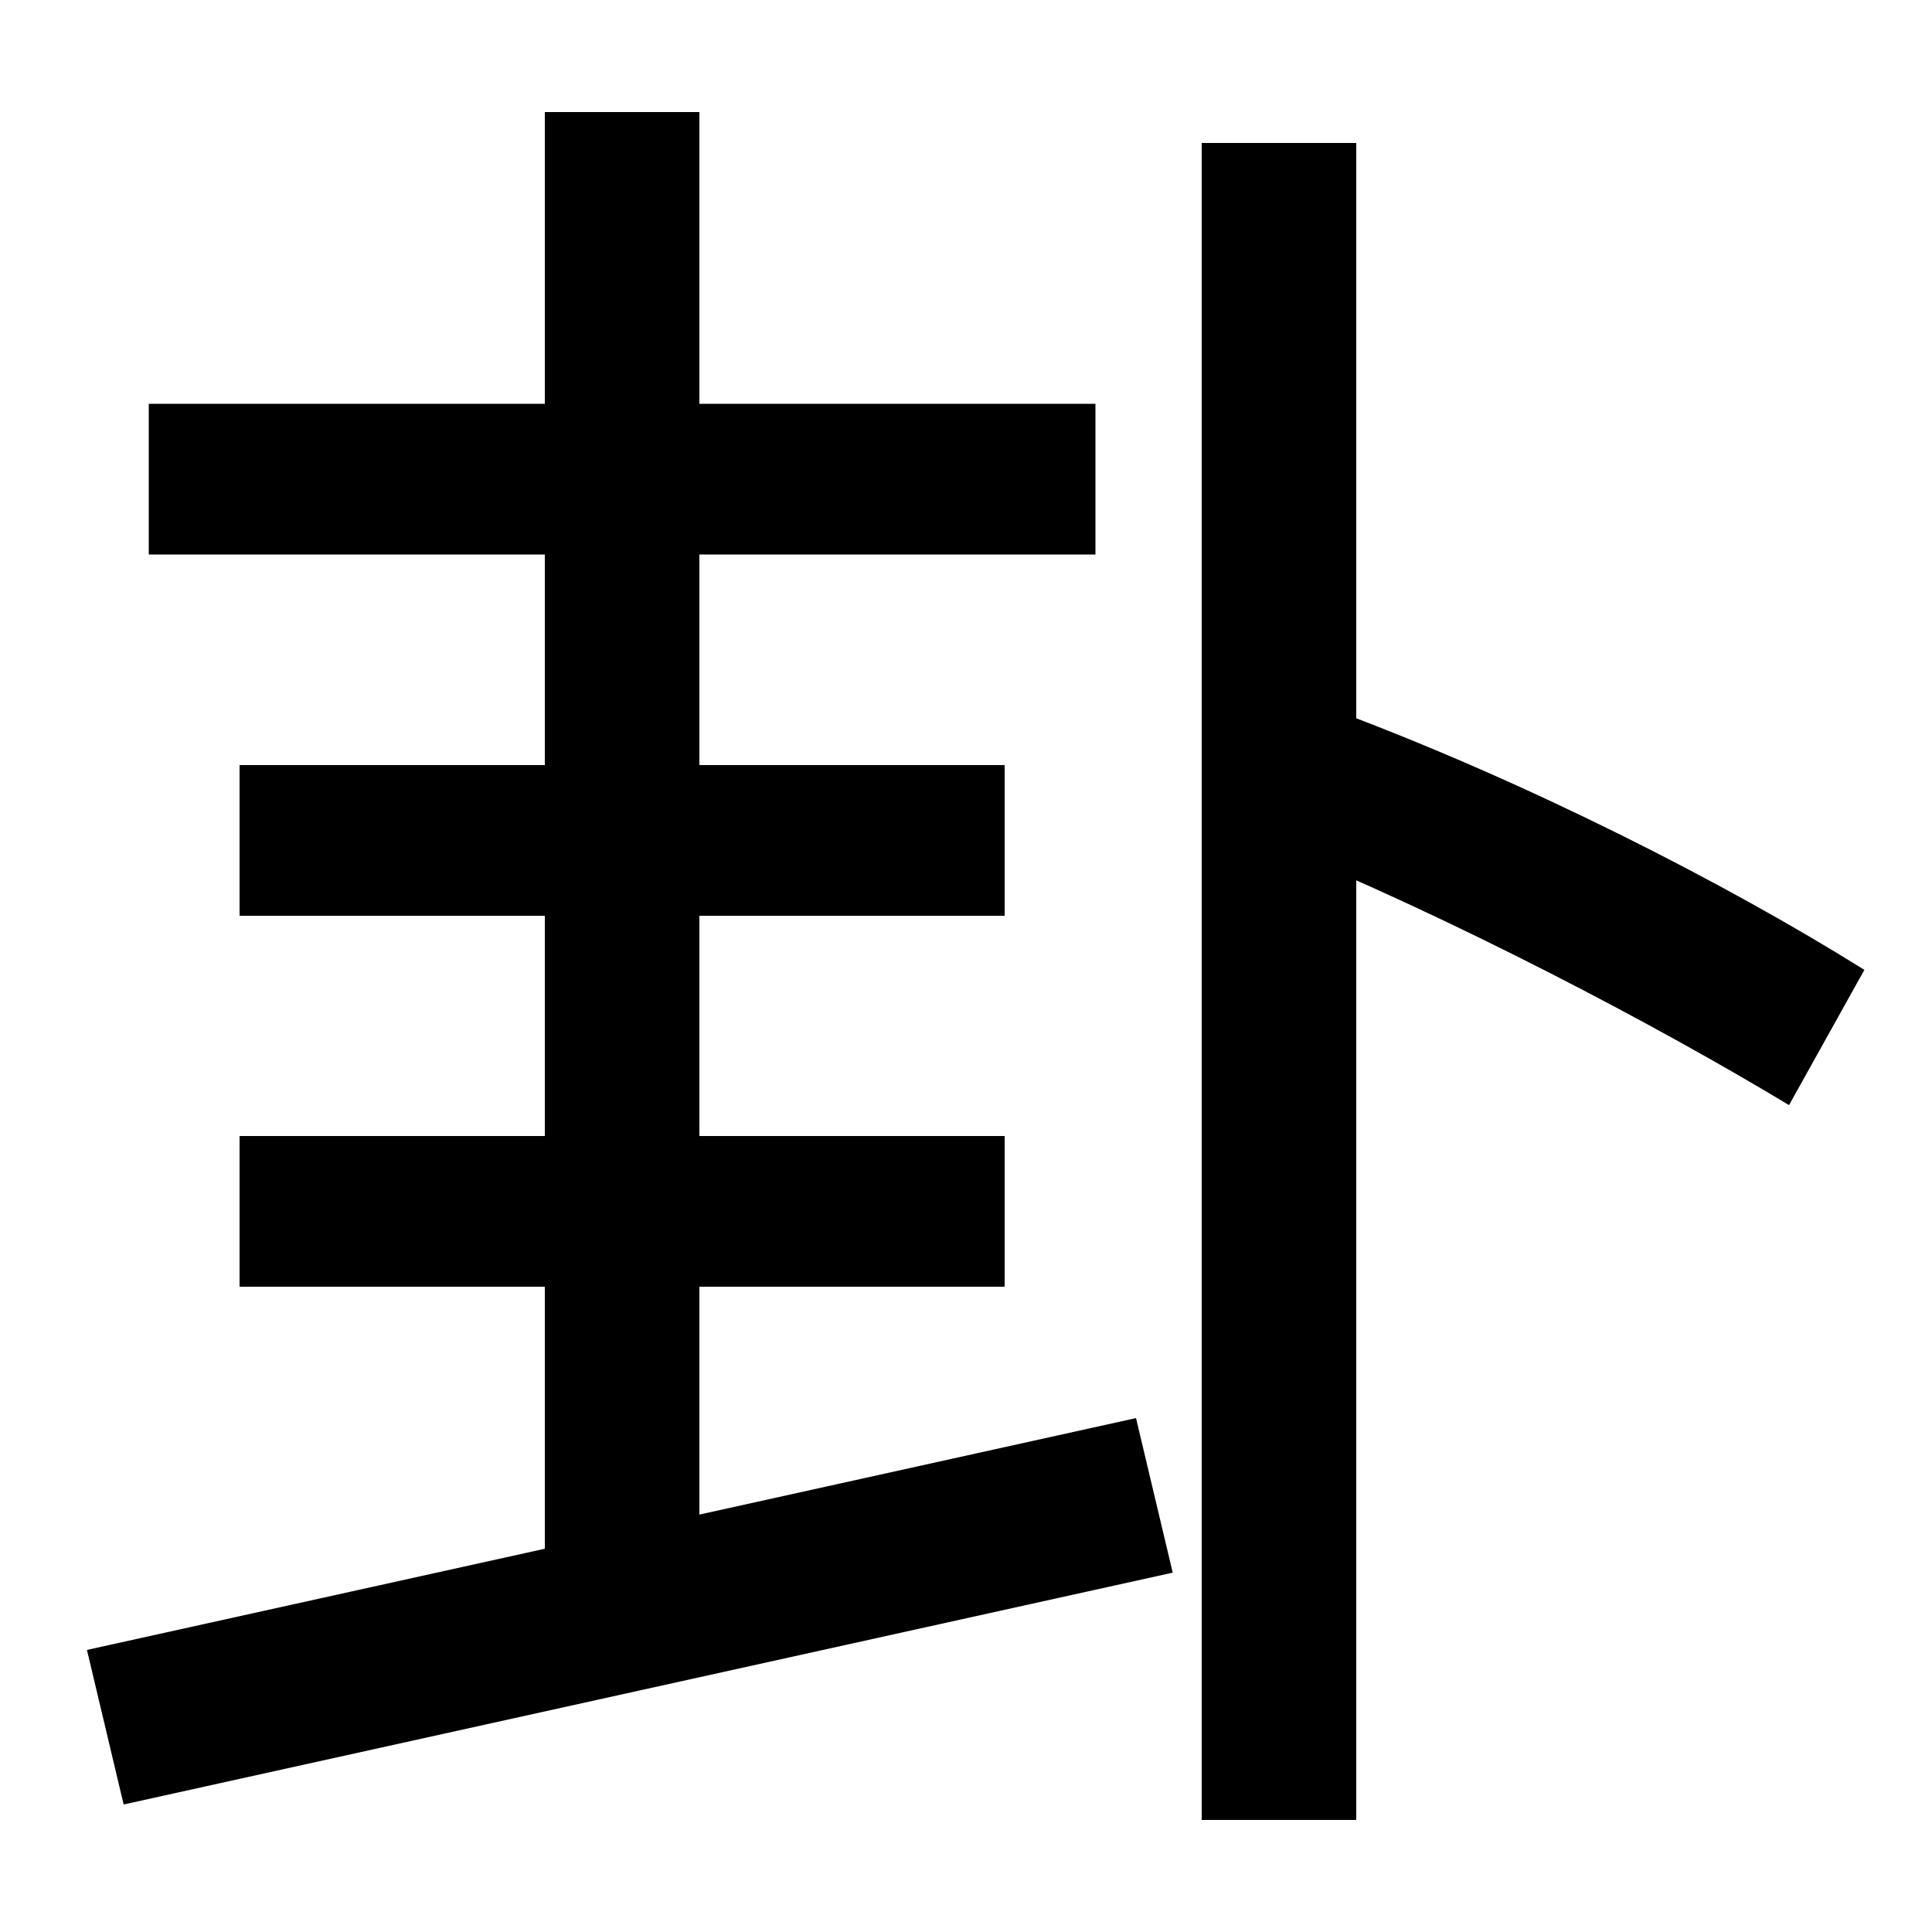
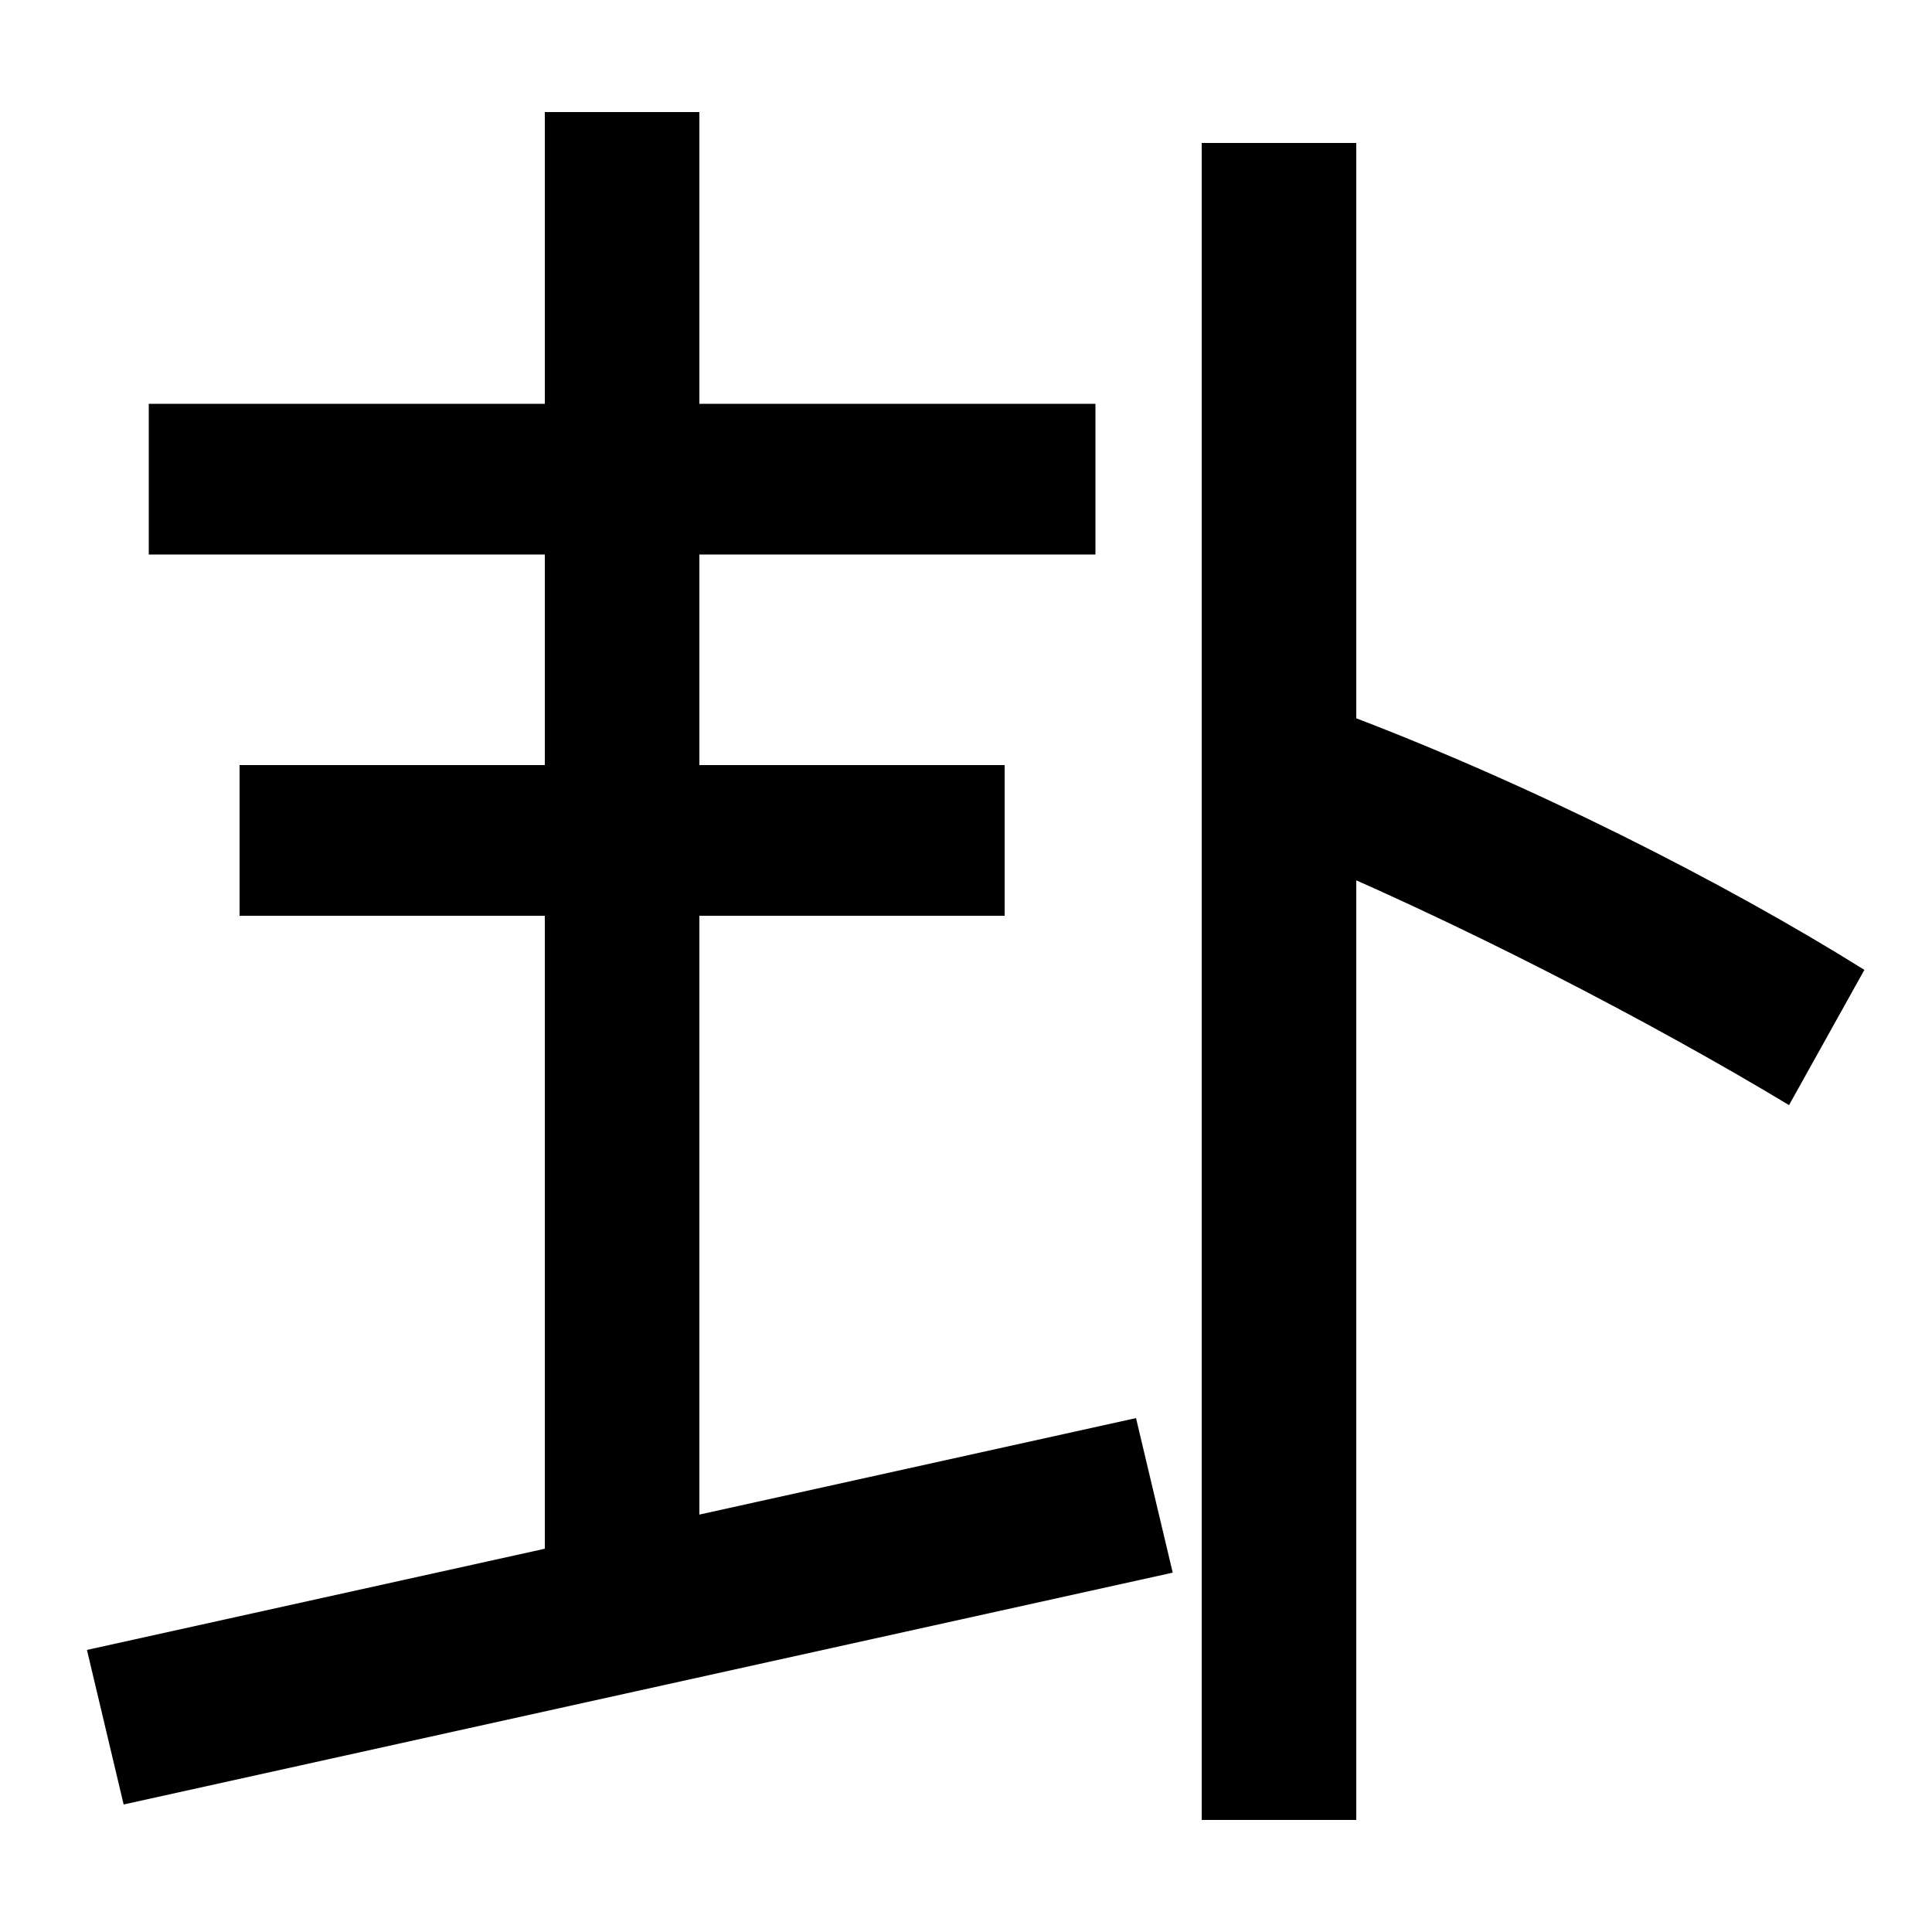
<svg xmlns="http://www.w3.org/2000/svg" width="1000" height="1000">
-   <path d="M77 593H567V671H77ZM124 406H520V484H124ZM362 42V822H282V42ZM124 214H520V292H124ZM588 146 45 26 64 -54 607 66ZM622 -62H702V806H622ZM926 308 965 378C893 423 791 475 692 512L656 444C754 404 858 349 926 308Z" transform="translate(0, 880) scale(1,-1)" />
+   <path d="M77 593H567V671H77ZM124 406H520V484H124ZM362 42V822H282V42ZM124 214H520H124ZM588 146 45 26 64 -54 607 66ZM622 -62H702V806H622ZM926 308 965 378C893 423 791 475 692 512L656 444C754 404 858 349 926 308Z" transform="translate(0, 880) scale(1,-1)" />
</svg>